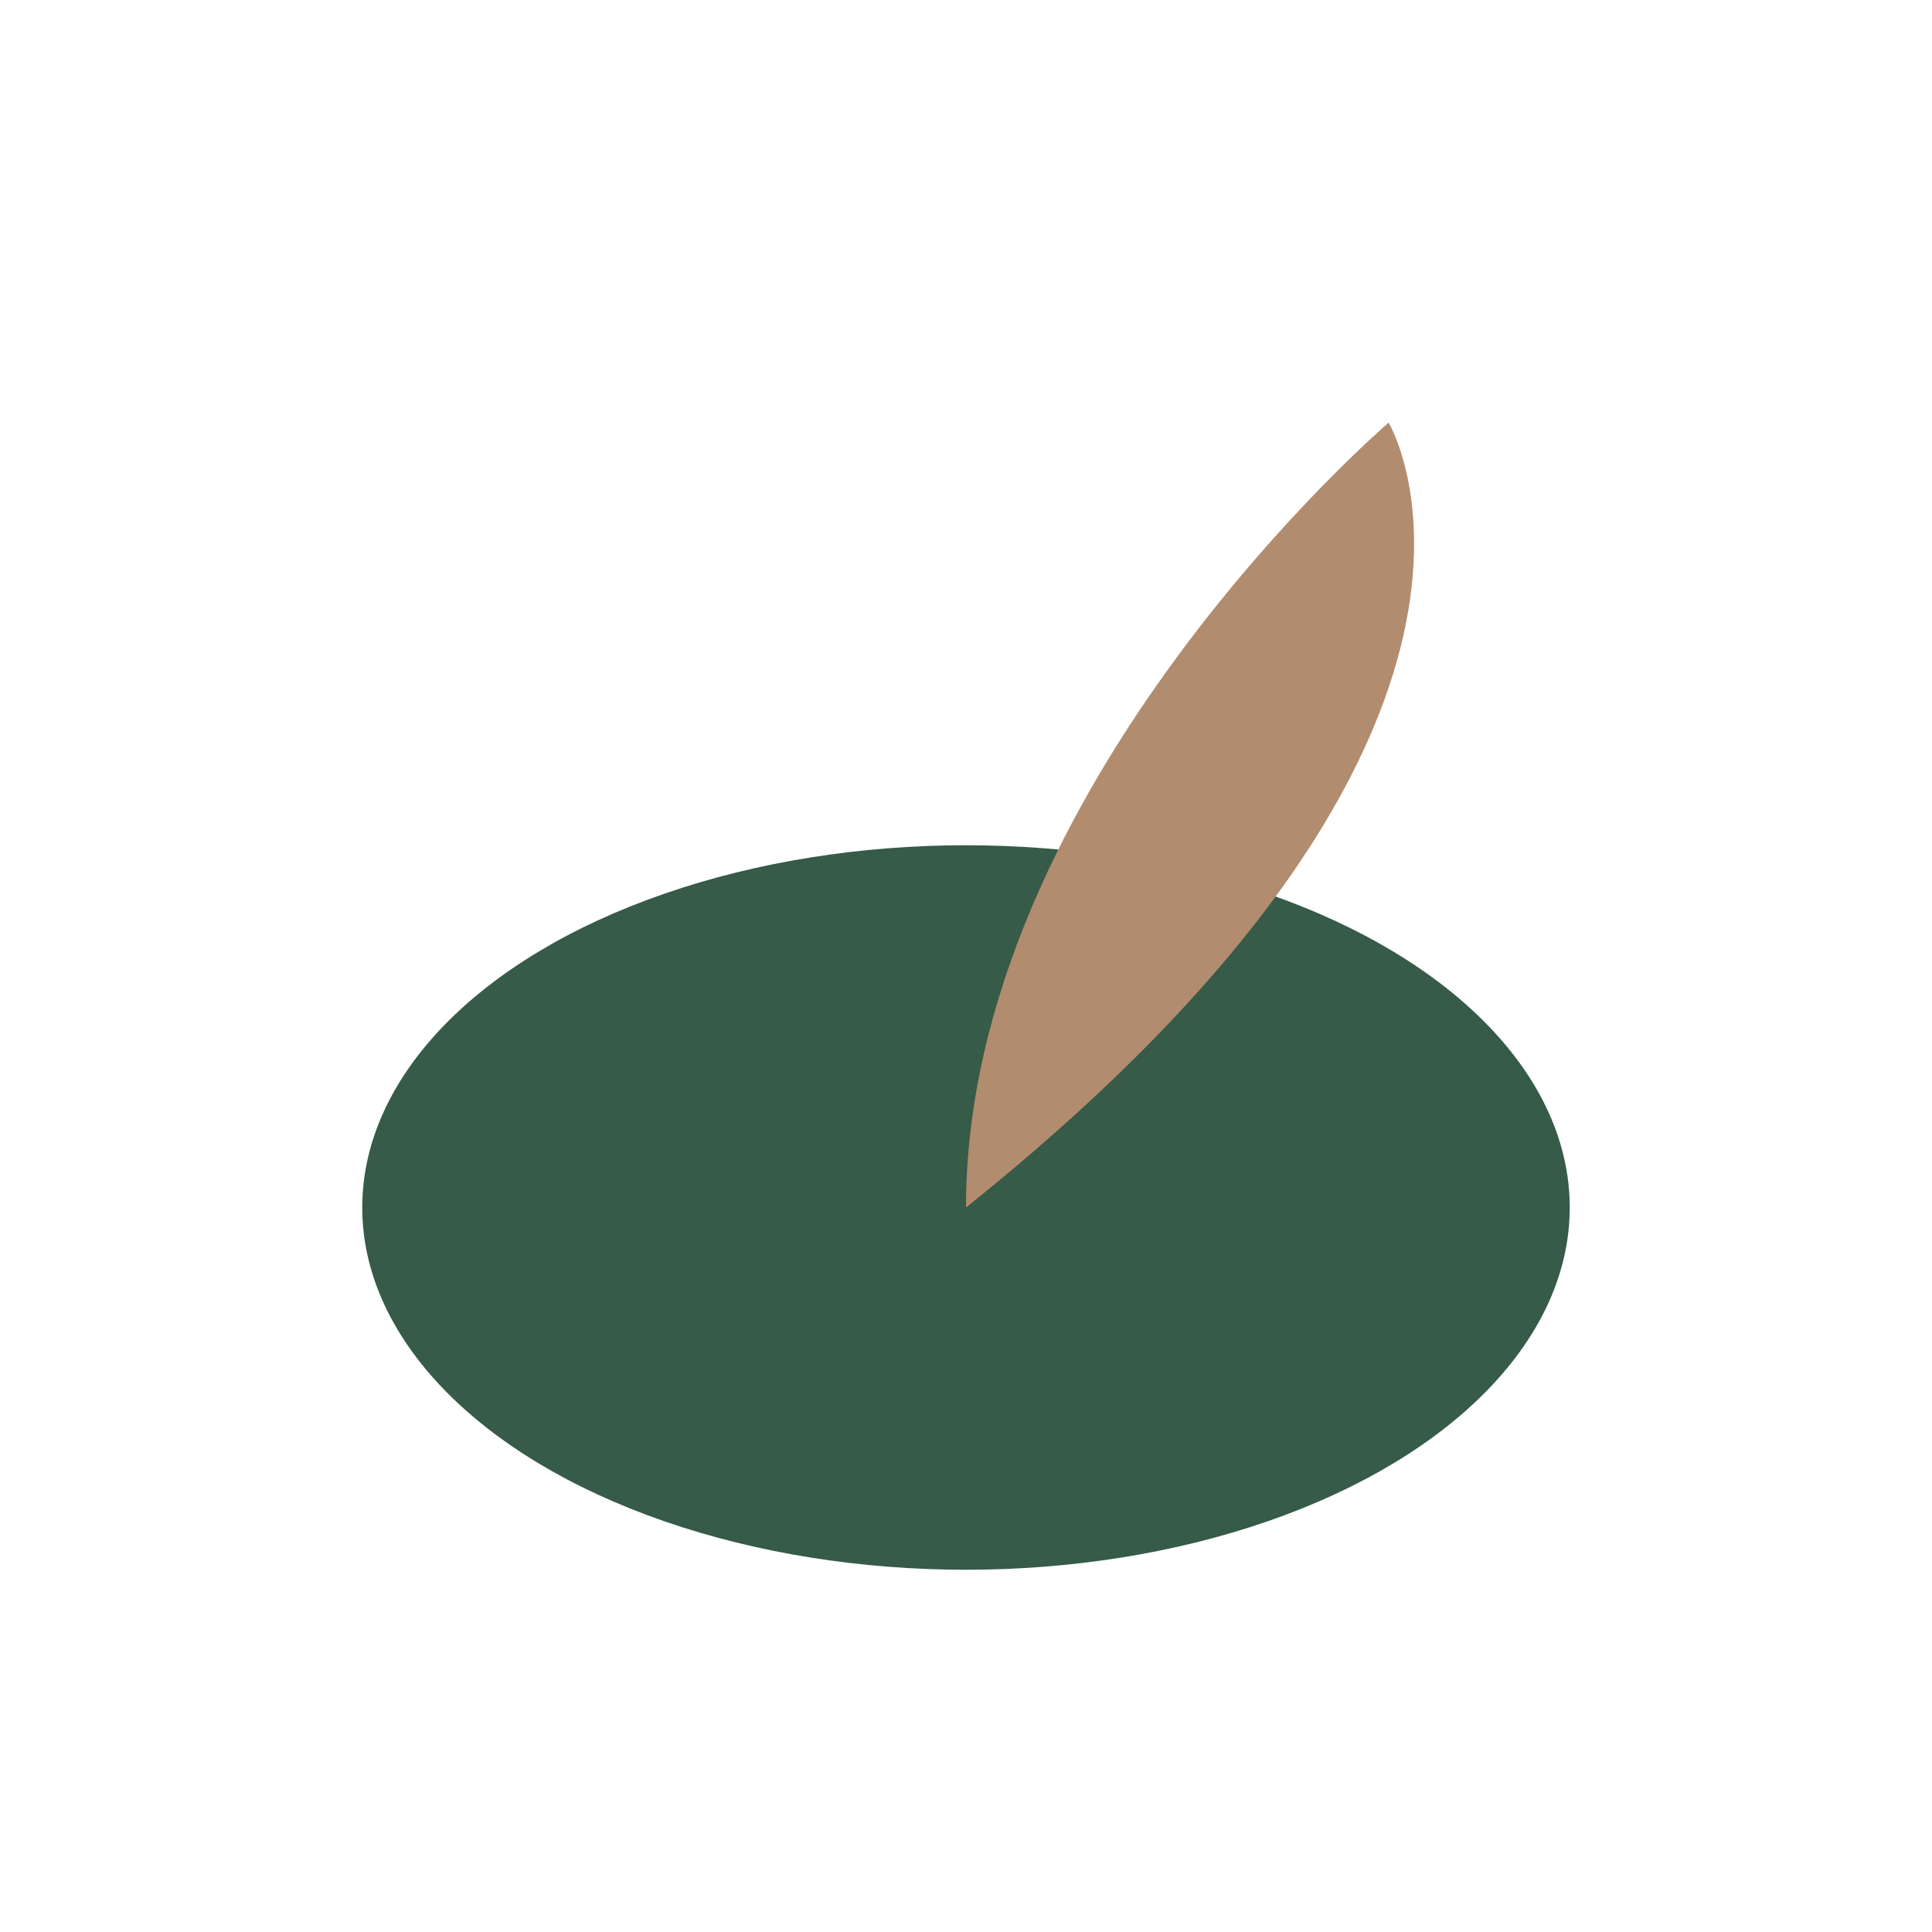
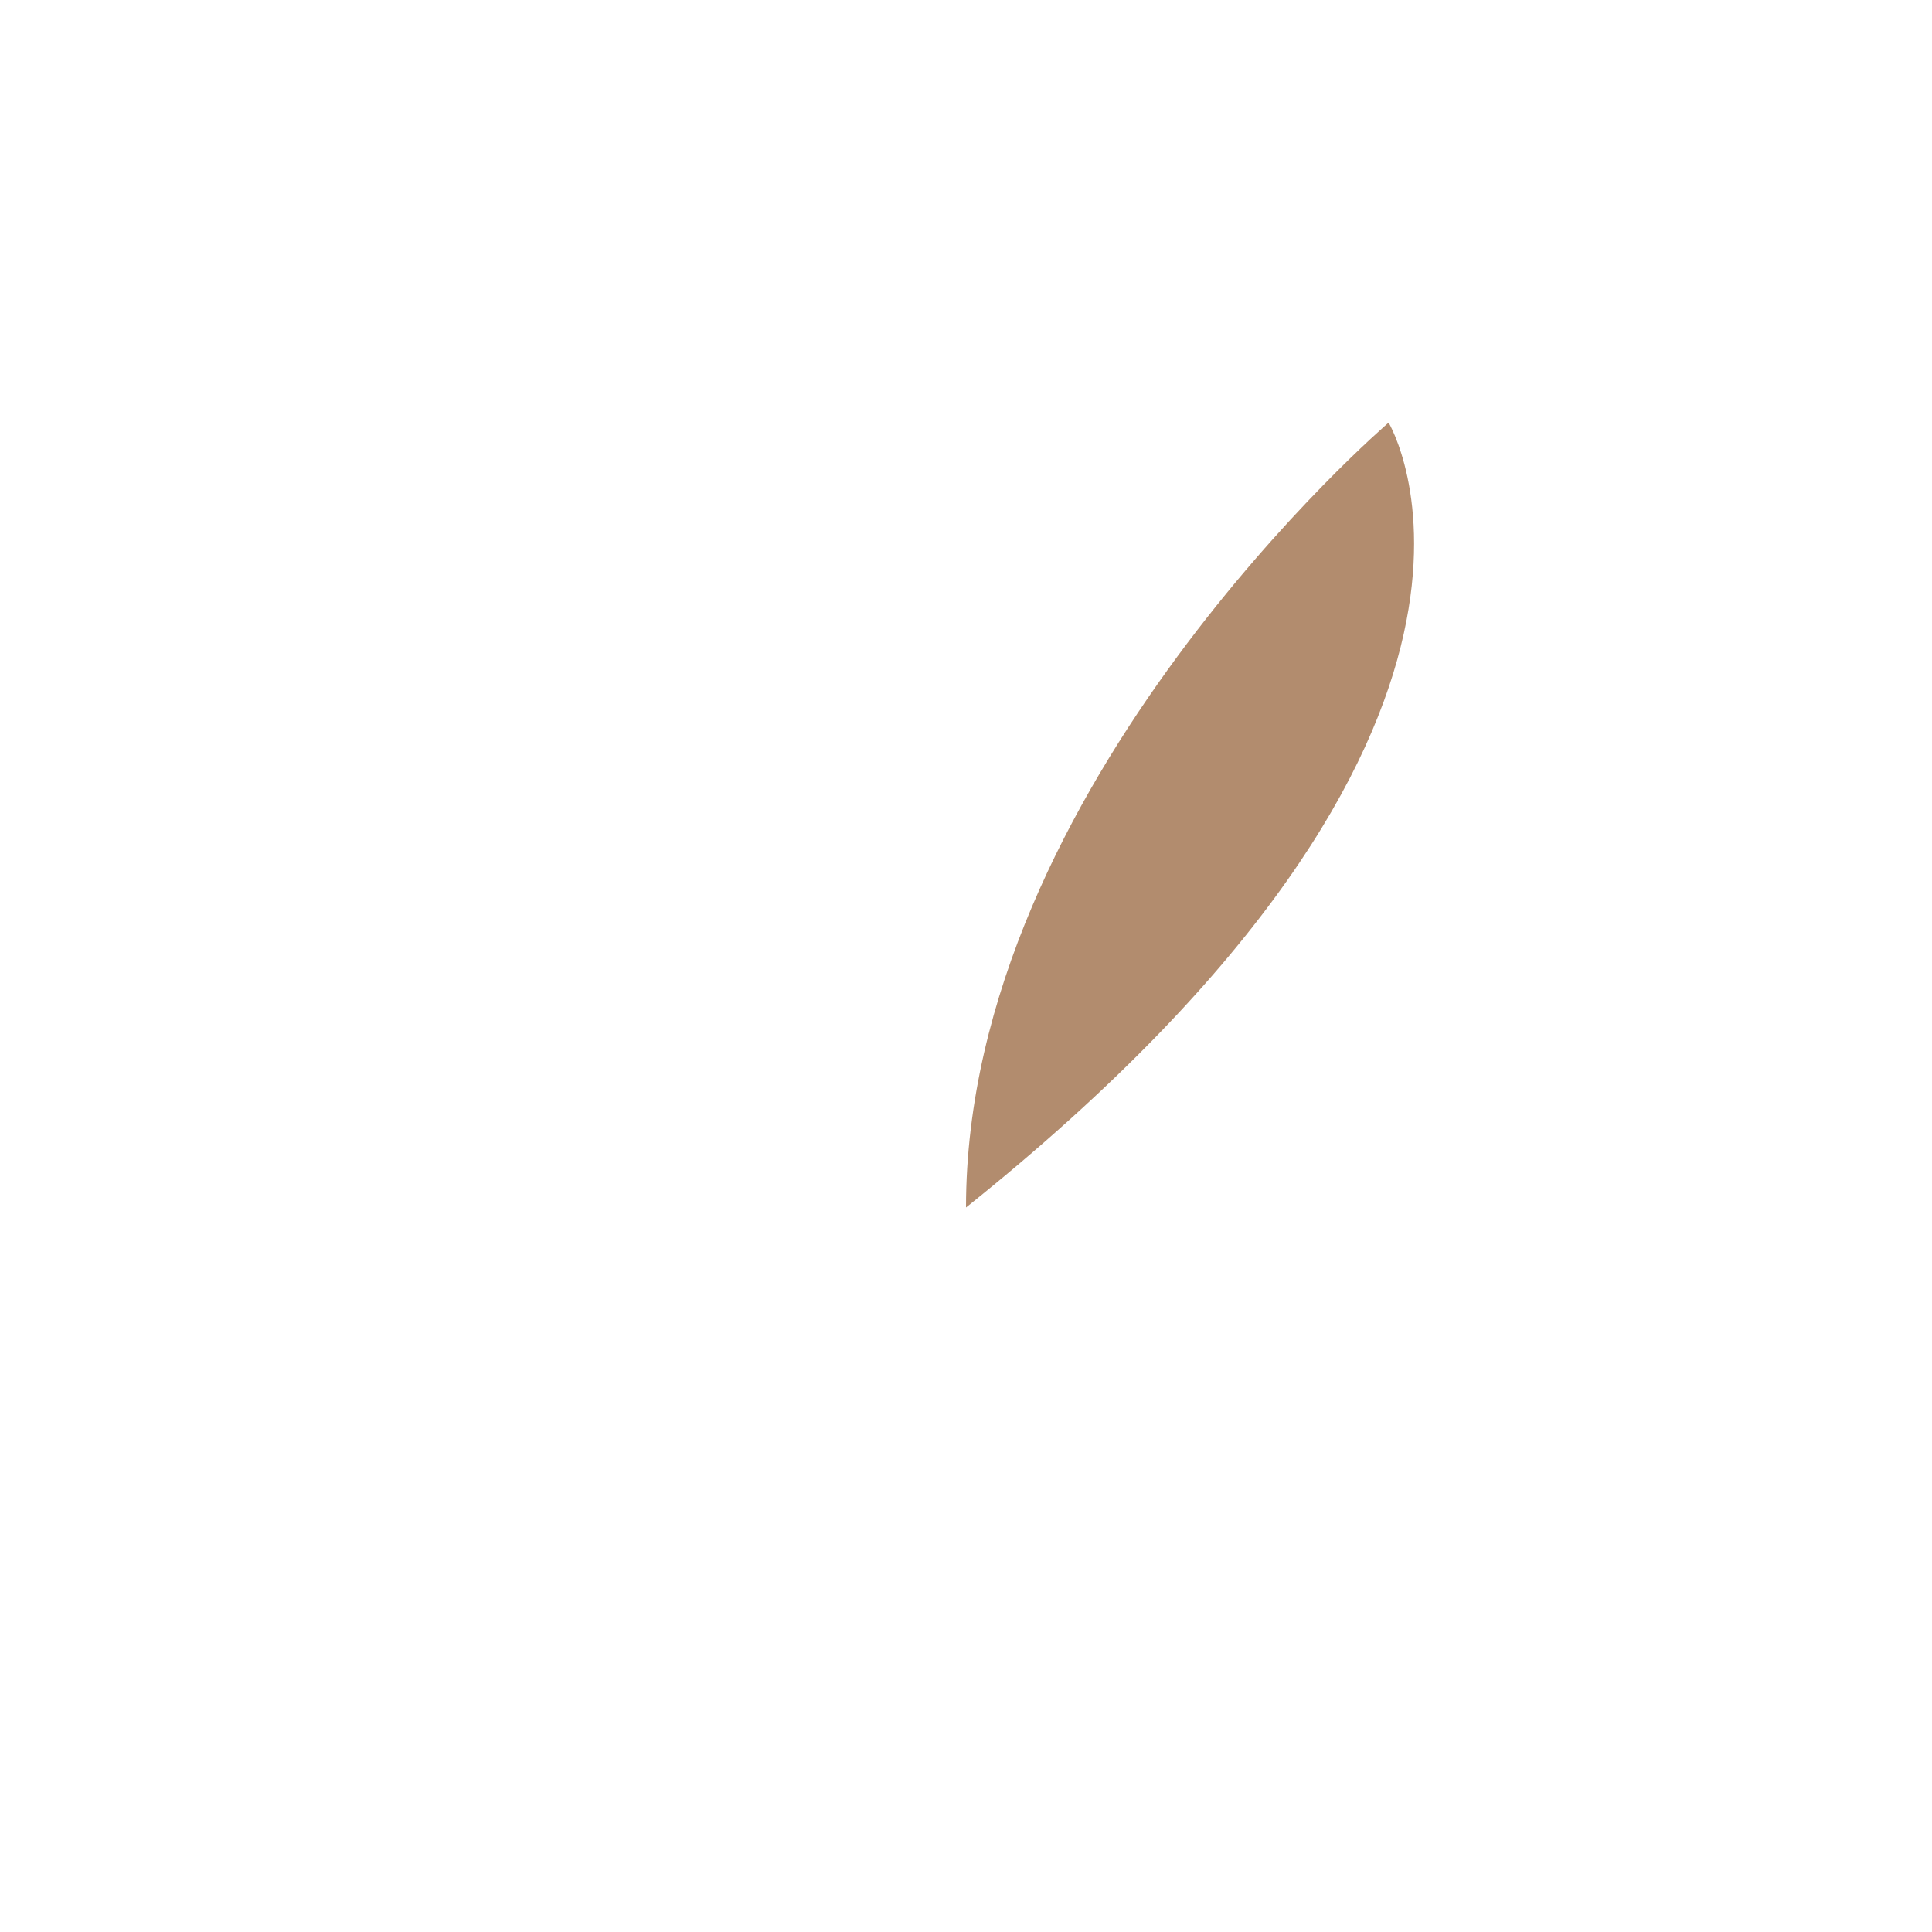
<svg xmlns="http://www.w3.org/2000/svg" width="32" height="32" viewBox="0 0 32 32">
-   <ellipse cx="16" cy="20" rx="10" ry="6" fill="#365B48" />
  <path d="M16 20c0-7 7-13 7-13s3 5-7 13z" fill="#B28C6E" />
</svg>